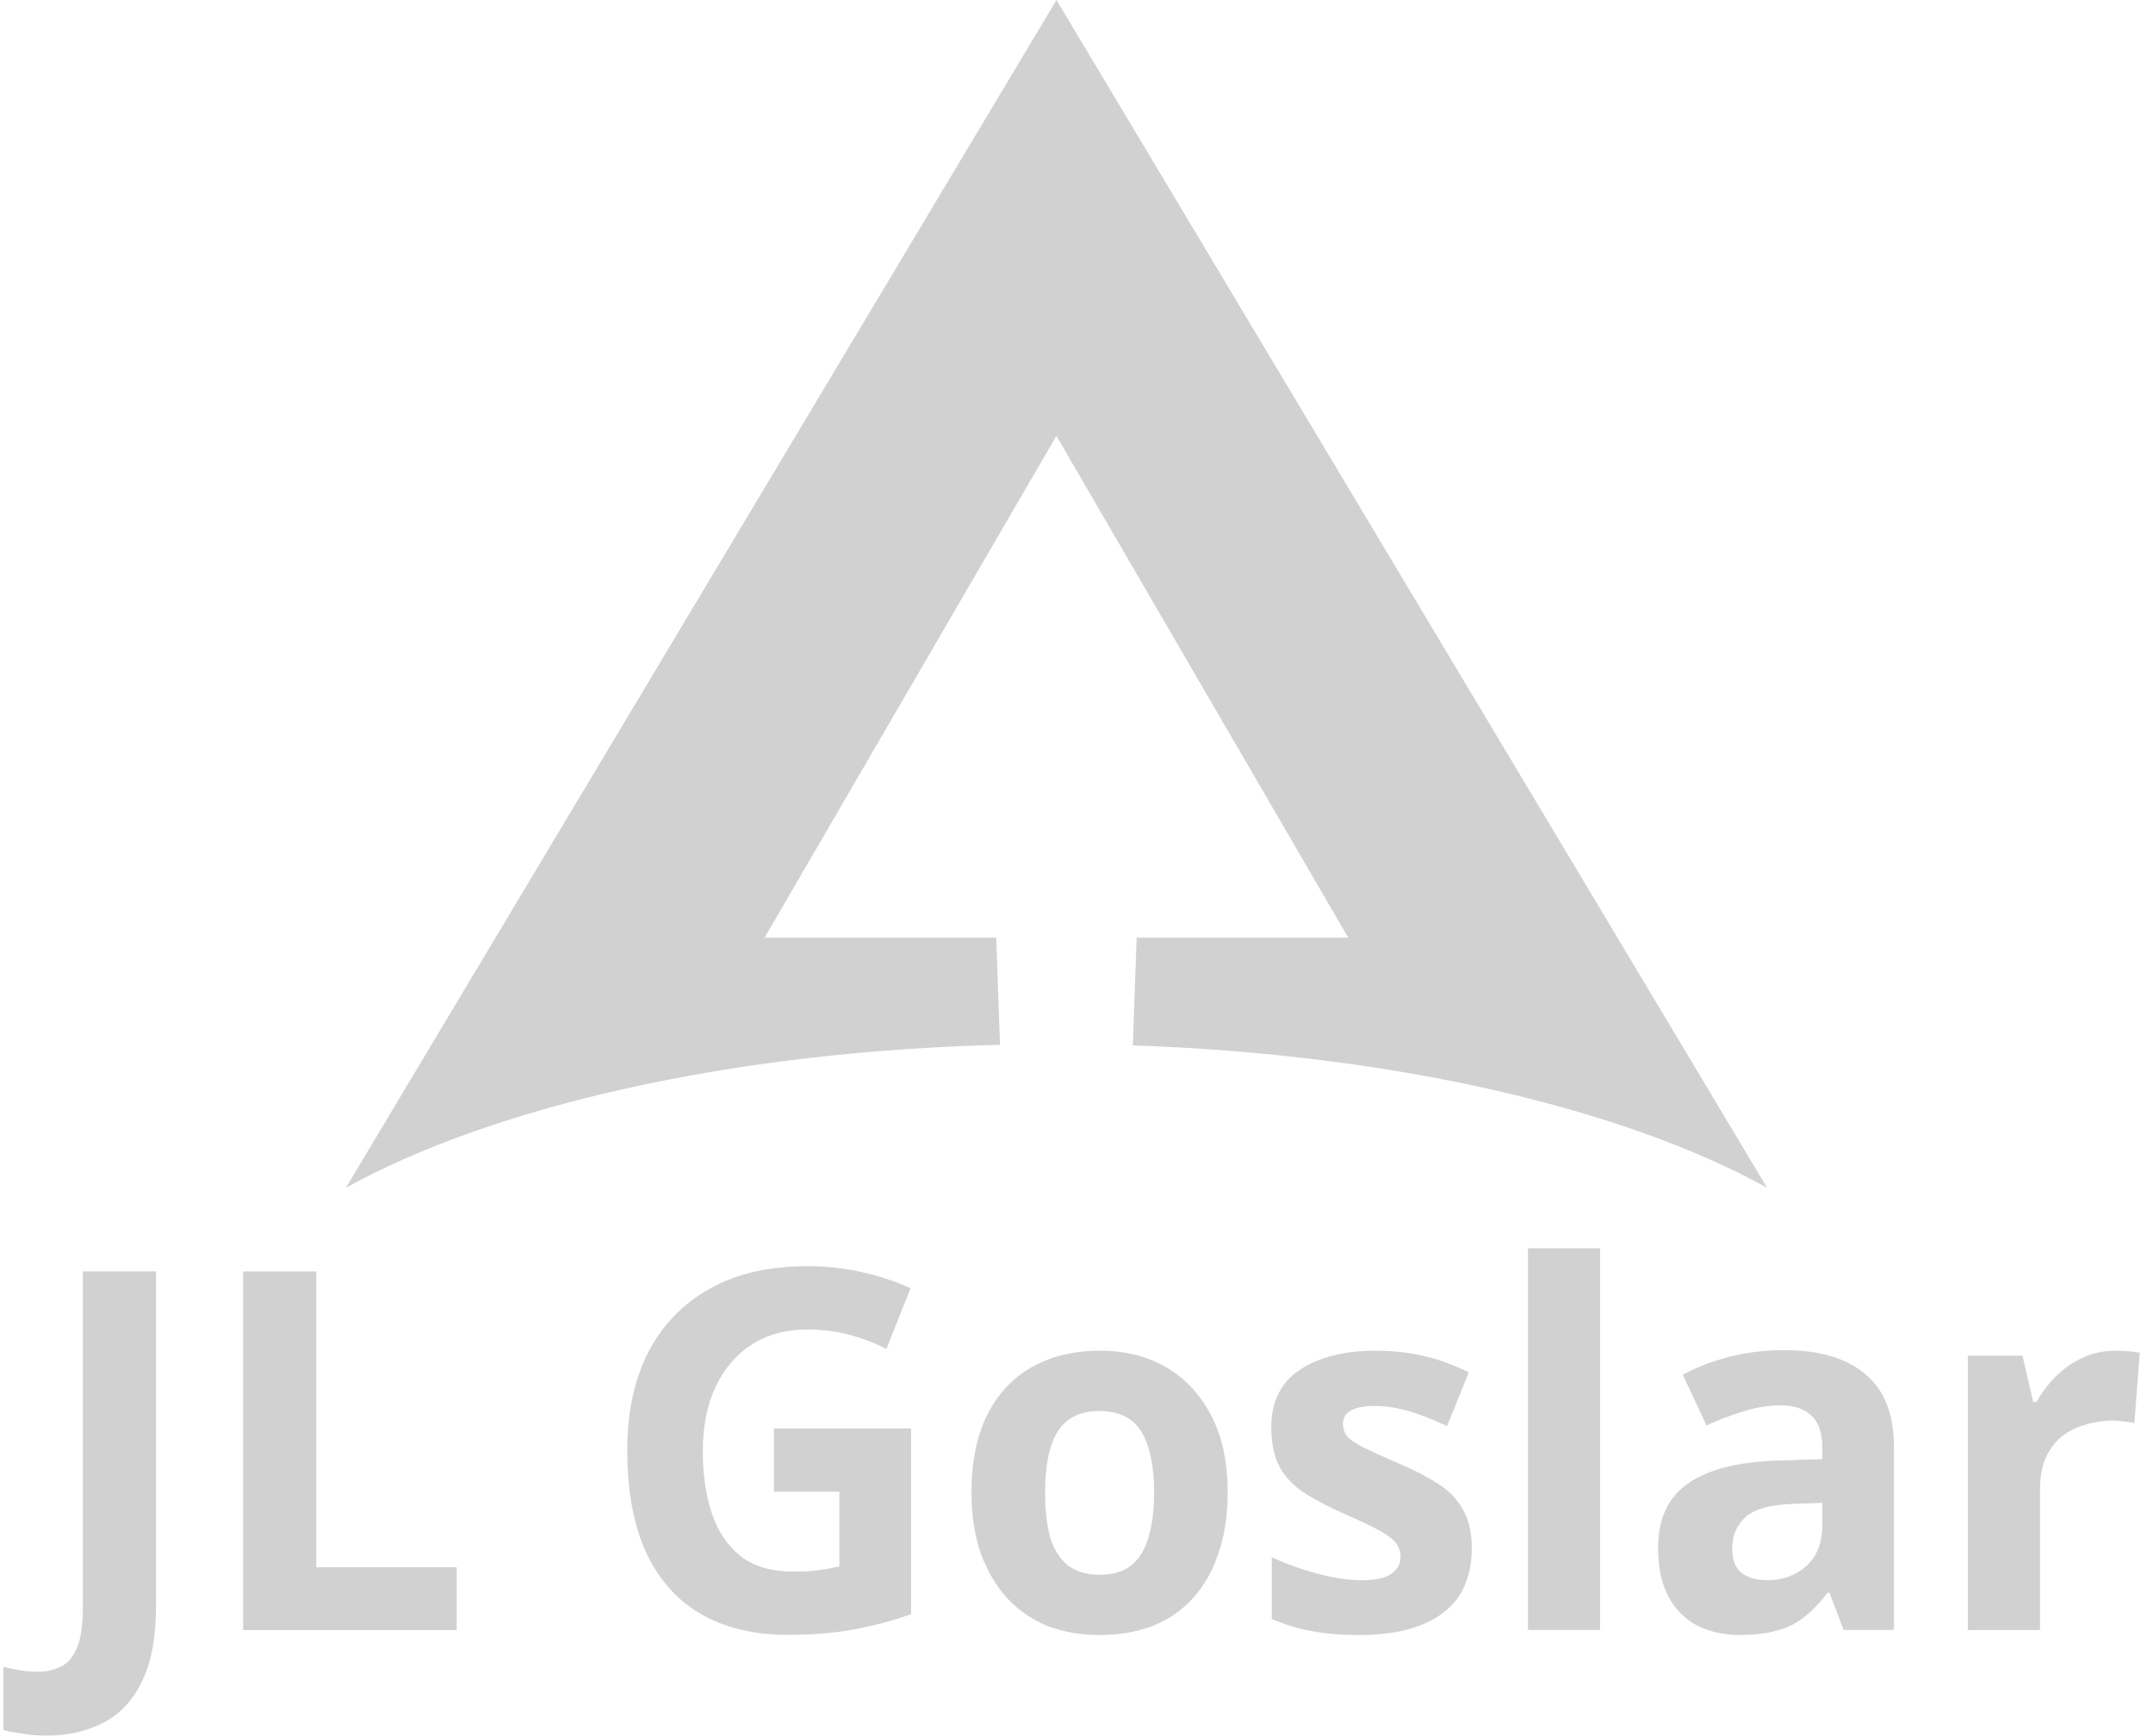
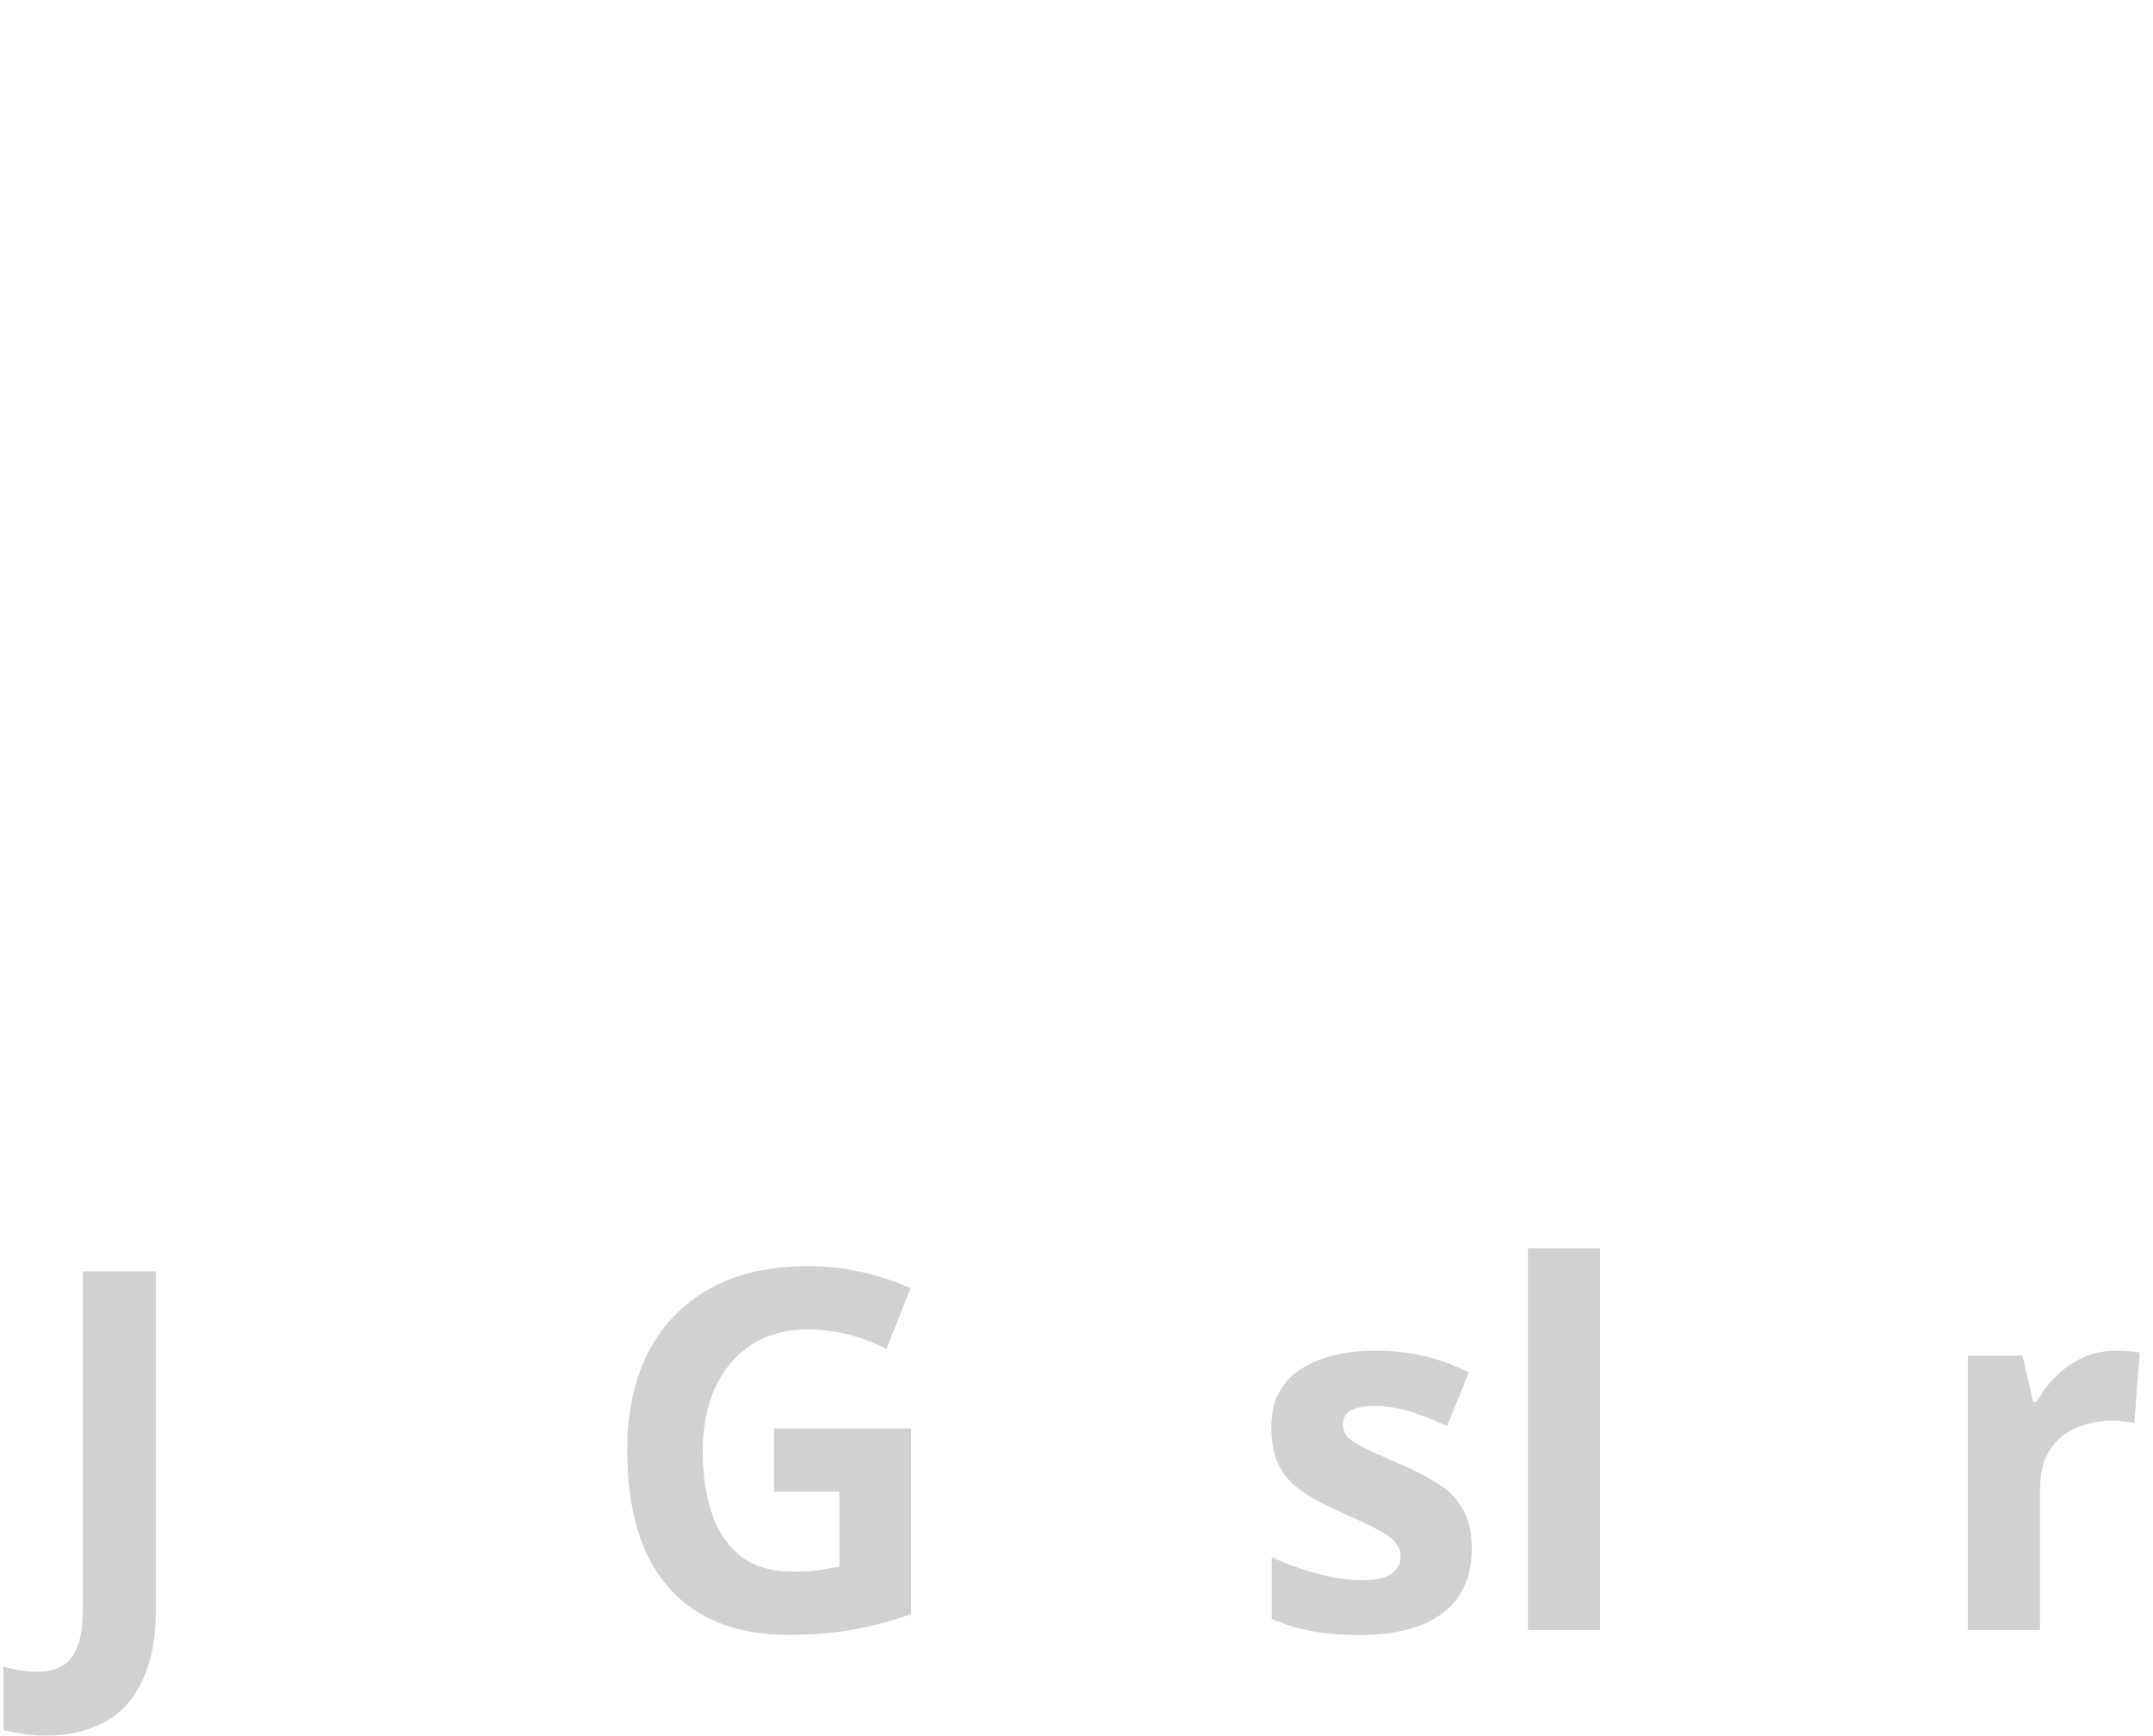
<svg xmlns="http://www.w3.org/2000/svg" width="129" height="104" viewBox="0 0 129 104" fill="none">
-   <path d="M105.874 71.169C97.261 66.419 83.563 63.175 67.876 62.643L68.104 56.182H80.777L63.295 26.119L45.814 56.182H59.69L59.916 62.606C43.731 63.011 29.555 66.301 20.726 71.171L63.3 0L105.874 71.169Z" fill="#D1D1D1" />
  <path d="M126.754 80.938C126.967 80.938 127.218 80.948 127.509 80.968C127.799 80.988 128.031 81.018 128.205 81.058L127.886 85.272C127.75 85.232 127.547 85.202 127.277 85.182C127.025 85.142 126.803 85.122 126.609 85.122C126.048 85.122 125.507 85.202 124.984 85.363C124.462 85.503 123.988 85.734 123.562 86.055C123.156 86.376 122.827 86.808 122.576 87.349C122.344 87.871 122.228 88.523 122.228 89.306V97.674H117.904V81.239H121.183L121.821 84.008H122.025C122.334 83.446 122.721 82.935 123.185 82.473C123.649 82.012 124.181 81.64 124.781 81.359C125.4 81.079 126.058 80.938 126.754 80.938Z" fill="#D1D1D1" />
-   <path d="M106.892 80.903C109.02 80.903 110.645 81.385 111.767 82.348C112.908 83.291 113.479 84.746 113.479 86.713V97.669H110.461L109.62 95.442H109.504C109.059 96.024 108.595 96.505 108.111 96.886C107.647 97.268 107.105 97.539 106.486 97.699C105.886 97.88 105.142 97.97 104.252 97.97C103.323 97.97 102.482 97.79 101.727 97.428C100.992 97.047 100.412 96.475 99.987 95.713C99.561 94.93 99.348 93.947 99.348 92.763C99.348 91.017 99.938 89.733 101.118 88.91C102.298 88.067 104.068 87.606 106.428 87.525L109.185 87.435V86.713C109.185 85.85 108.962 85.218 108.517 84.816C108.092 84.415 107.492 84.214 106.718 84.214C105.944 84.214 105.19 84.335 104.455 84.576C103.72 84.796 102.985 85.077 102.25 85.418L100.828 82.378C101.679 81.917 102.617 81.555 103.643 81.295C104.687 81.034 105.77 80.903 106.892 80.903ZM107.502 90.114C106.109 90.154 105.142 90.415 104.6 90.897C104.058 91.378 103.788 92.01 103.788 92.793C103.788 93.475 103.981 93.967 104.368 94.268C104.755 94.549 105.258 94.689 105.877 94.689C106.805 94.689 107.589 94.408 108.227 93.846C108.865 93.264 109.185 92.452 109.185 91.408V90.054L107.502 90.114Z" fill="#D1D1D1" />
  <path d="M95.873 97.674H91.55V74.798H95.873V97.674Z" fill="#D1D1D1" />
  <path d="M88.183 92.797C88.183 93.901 87.932 94.844 87.429 95.627C86.926 96.389 86.171 96.971 85.165 97.373C84.159 97.774 82.912 97.975 81.422 97.975C80.32 97.975 79.372 97.894 78.579 97.734C77.786 97.594 76.993 97.353 76.199 97.011V93.309C77.051 93.71 77.969 94.042 78.956 94.302C79.942 94.563 80.813 94.694 81.567 94.694C82.419 94.694 83.018 94.563 83.366 94.302C83.734 94.042 83.918 93.701 83.918 93.279C83.918 92.998 83.84 92.747 83.686 92.527C83.55 92.306 83.241 92.055 82.757 91.774C82.273 91.493 81.519 91.132 80.494 90.691C79.507 90.249 78.695 89.818 78.056 89.396C77.418 88.955 76.944 88.433 76.635 87.831C76.325 87.209 76.17 86.436 76.17 85.513C76.17 83.988 76.741 82.844 77.882 82.082C79.024 81.319 80.542 80.938 82.438 80.938C83.424 80.938 84.363 81.038 85.252 81.239C86.142 81.44 87.061 81.771 88.009 82.232L86.703 85.453C86.181 85.212 85.678 85.001 85.194 84.821C84.711 84.64 84.237 84.5 83.773 84.4C83.328 84.299 82.864 84.249 82.38 84.249C81.742 84.249 81.258 84.339 80.929 84.52C80.62 84.701 80.465 84.971 80.465 85.333C80.465 85.594 80.542 85.834 80.697 86.055C80.871 86.256 81.19 86.476 81.654 86.717C82.138 86.958 82.844 87.279 83.773 87.68C84.682 88.062 85.465 88.463 86.123 88.885C86.781 89.286 87.284 89.797 87.632 90.42C87.999 91.022 88.183 91.814 88.183 92.797Z" fill="#D1D1D1" />
-   <path d="M73.557 89.426C73.557 90.791 73.373 92.005 73.006 93.068C72.658 94.132 72.145 95.035 71.468 95.777C70.81 96.5 70.007 97.052 69.06 97.433C68.112 97.794 67.038 97.975 65.839 97.975C64.736 97.975 63.711 97.794 62.763 97.433C61.834 97.052 61.032 96.5 60.355 95.777C59.678 95.035 59.146 94.132 58.759 93.068C58.391 92.005 58.208 90.791 58.208 89.426C58.208 87.6 58.517 86.065 59.136 84.821C59.755 83.557 60.645 82.594 61.806 81.931C62.966 81.269 64.34 80.938 65.926 80.938C67.415 80.938 68.731 81.269 69.872 81.931C71.013 82.594 71.913 83.557 72.57 84.821C73.228 86.065 73.557 87.6 73.557 89.426ZM62.618 89.426C62.618 90.51 62.724 91.423 62.937 92.165C63.169 92.888 63.527 93.44 64.011 93.821C64.494 94.182 65.123 94.363 65.897 94.363C66.671 94.363 67.29 94.182 67.754 93.821C68.237 93.44 68.586 92.888 68.798 92.165C69.031 91.423 69.147 90.51 69.147 89.426C69.147 88.343 69.031 87.44 68.798 86.717C68.586 85.995 68.237 85.453 67.754 85.092C67.27 84.731 66.642 84.55 65.868 84.55C64.727 84.55 63.895 84.961 63.372 85.784C62.87 86.587 62.618 87.801 62.618 89.426Z" fill="#D1D1D1" />
  <path d="M46.375 85.594H54.587V96.731C53.503 97.112 52.372 97.413 51.192 97.634C50.031 97.854 48.706 97.965 47.216 97.965C45.166 97.965 43.415 97.543 41.964 96.701C40.533 95.858 39.44 94.614 38.686 92.968C37.95 91.323 37.583 89.296 37.583 86.888C37.583 84.64 37.999 82.694 38.831 81.048C39.682 79.403 40.91 78.129 42.516 77.226C44.121 76.323 46.085 75.871 48.406 75.871C49.509 75.871 50.592 75.992 51.656 76.232C52.72 76.473 53.687 76.794 54.557 77.195L53.107 80.838C52.468 80.496 51.743 80.216 50.931 79.995C50.118 79.774 49.267 79.664 48.377 79.664C47.1 79.664 45.988 79.965 45.04 80.567C44.112 81.169 43.386 82.022 42.864 83.125C42.361 84.209 42.109 85.493 42.109 86.978C42.109 88.383 42.293 89.627 42.661 90.71C43.028 91.794 43.609 92.647 44.402 93.269C45.195 93.871 46.23 94.172 47.507 94.172C47.932 94.172 48.3 94.162 48.609 94.142C48.938 94.102 49.238 94.062 49.509 94.022C49.779 93.961 50.041 93.911 50.292 93.871V89.386H46.375V85.594Z" fill="#D1D1D1" />
-   <path d="M14.569 97.679V76.187H18.95V93.916H27.365V97.679H14.569Z" fill="#D1D1D1" />
  <path d="M2.788 104C2.227 104 1.733 103.959 1.308 103.879C0.882 103.819 0.515 103.749 0.205 103.669V99.876C0.515 99.956 0.843 100.026 1.192 100.087C1.52 100.147 1.878 100.177 2.265 100.177C2.768 100.177 3.223 100.077 3.629 99.876C4.055 99.675 4.383 99.294 4.616 98.732C4.848 98.17 4.964 97.368 4.964 96.324V76.187H9.345V96.294C9.345 98.14 9.065 99.625 8.504 100.749C7.962 101.893 7.198 102.715 6.211 103.217C5.225 103.739 4.084 104 2.788 104Z" fill="#D1D1D1" />
</svg>